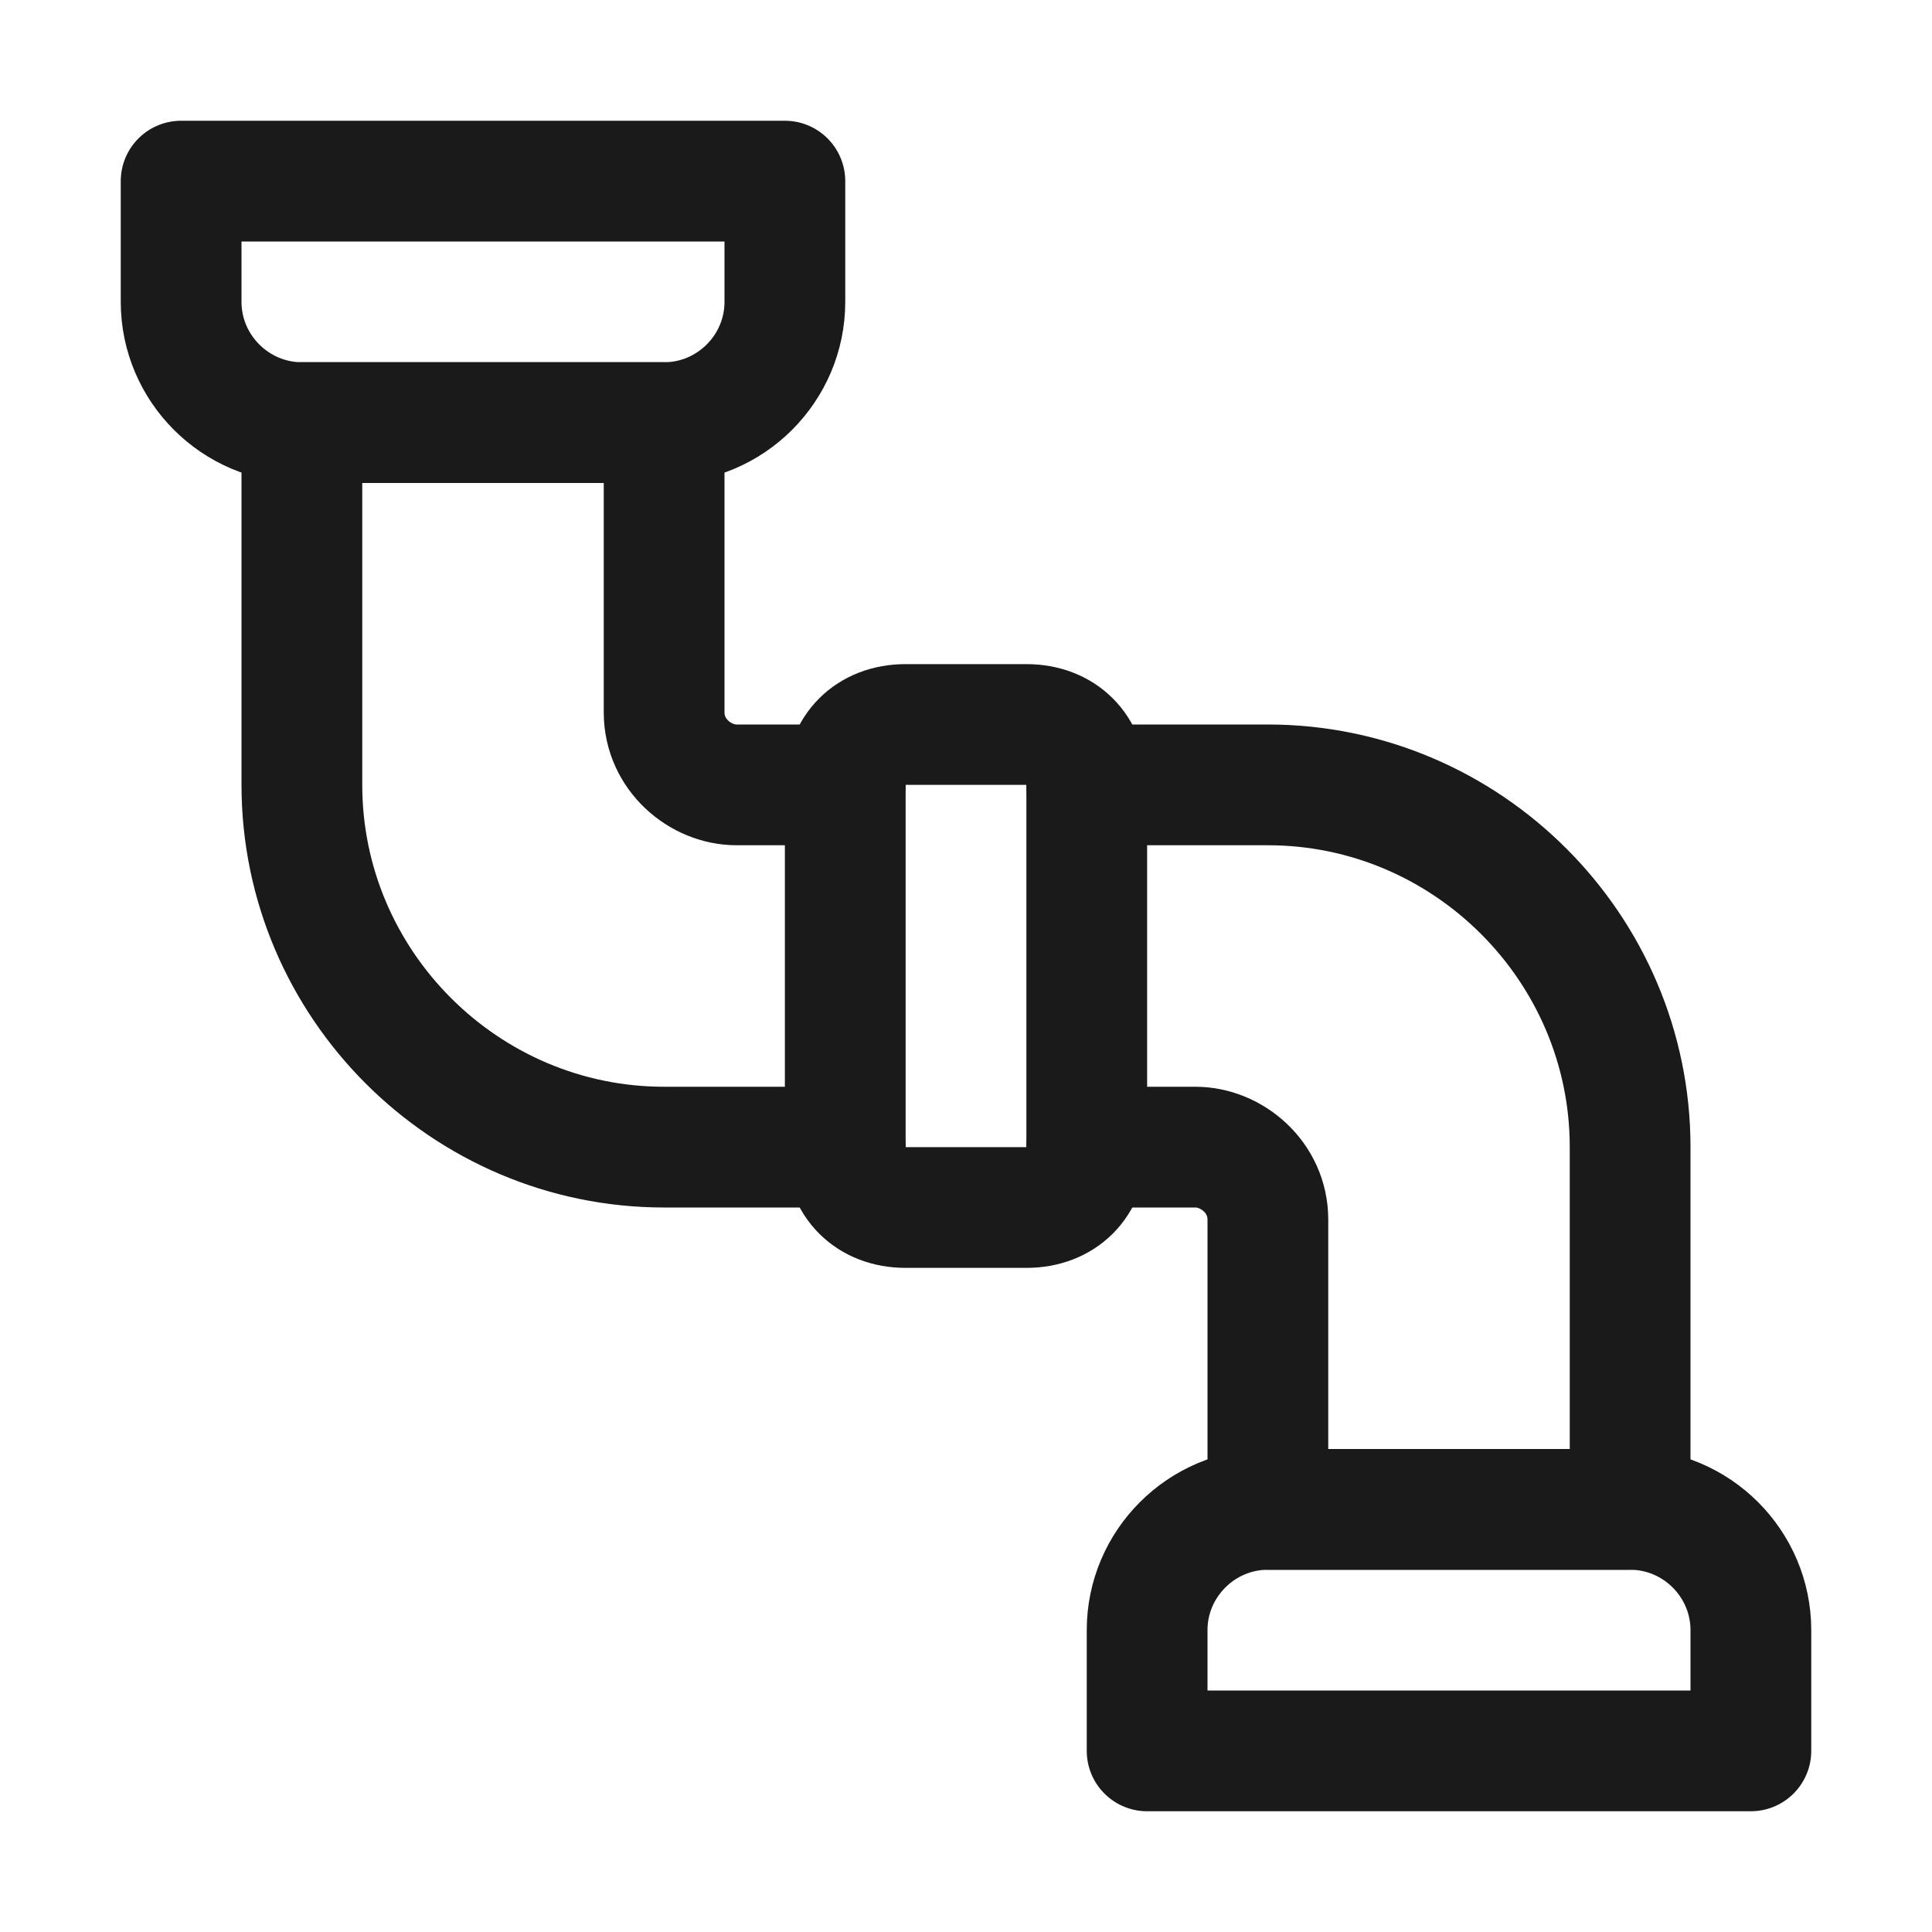
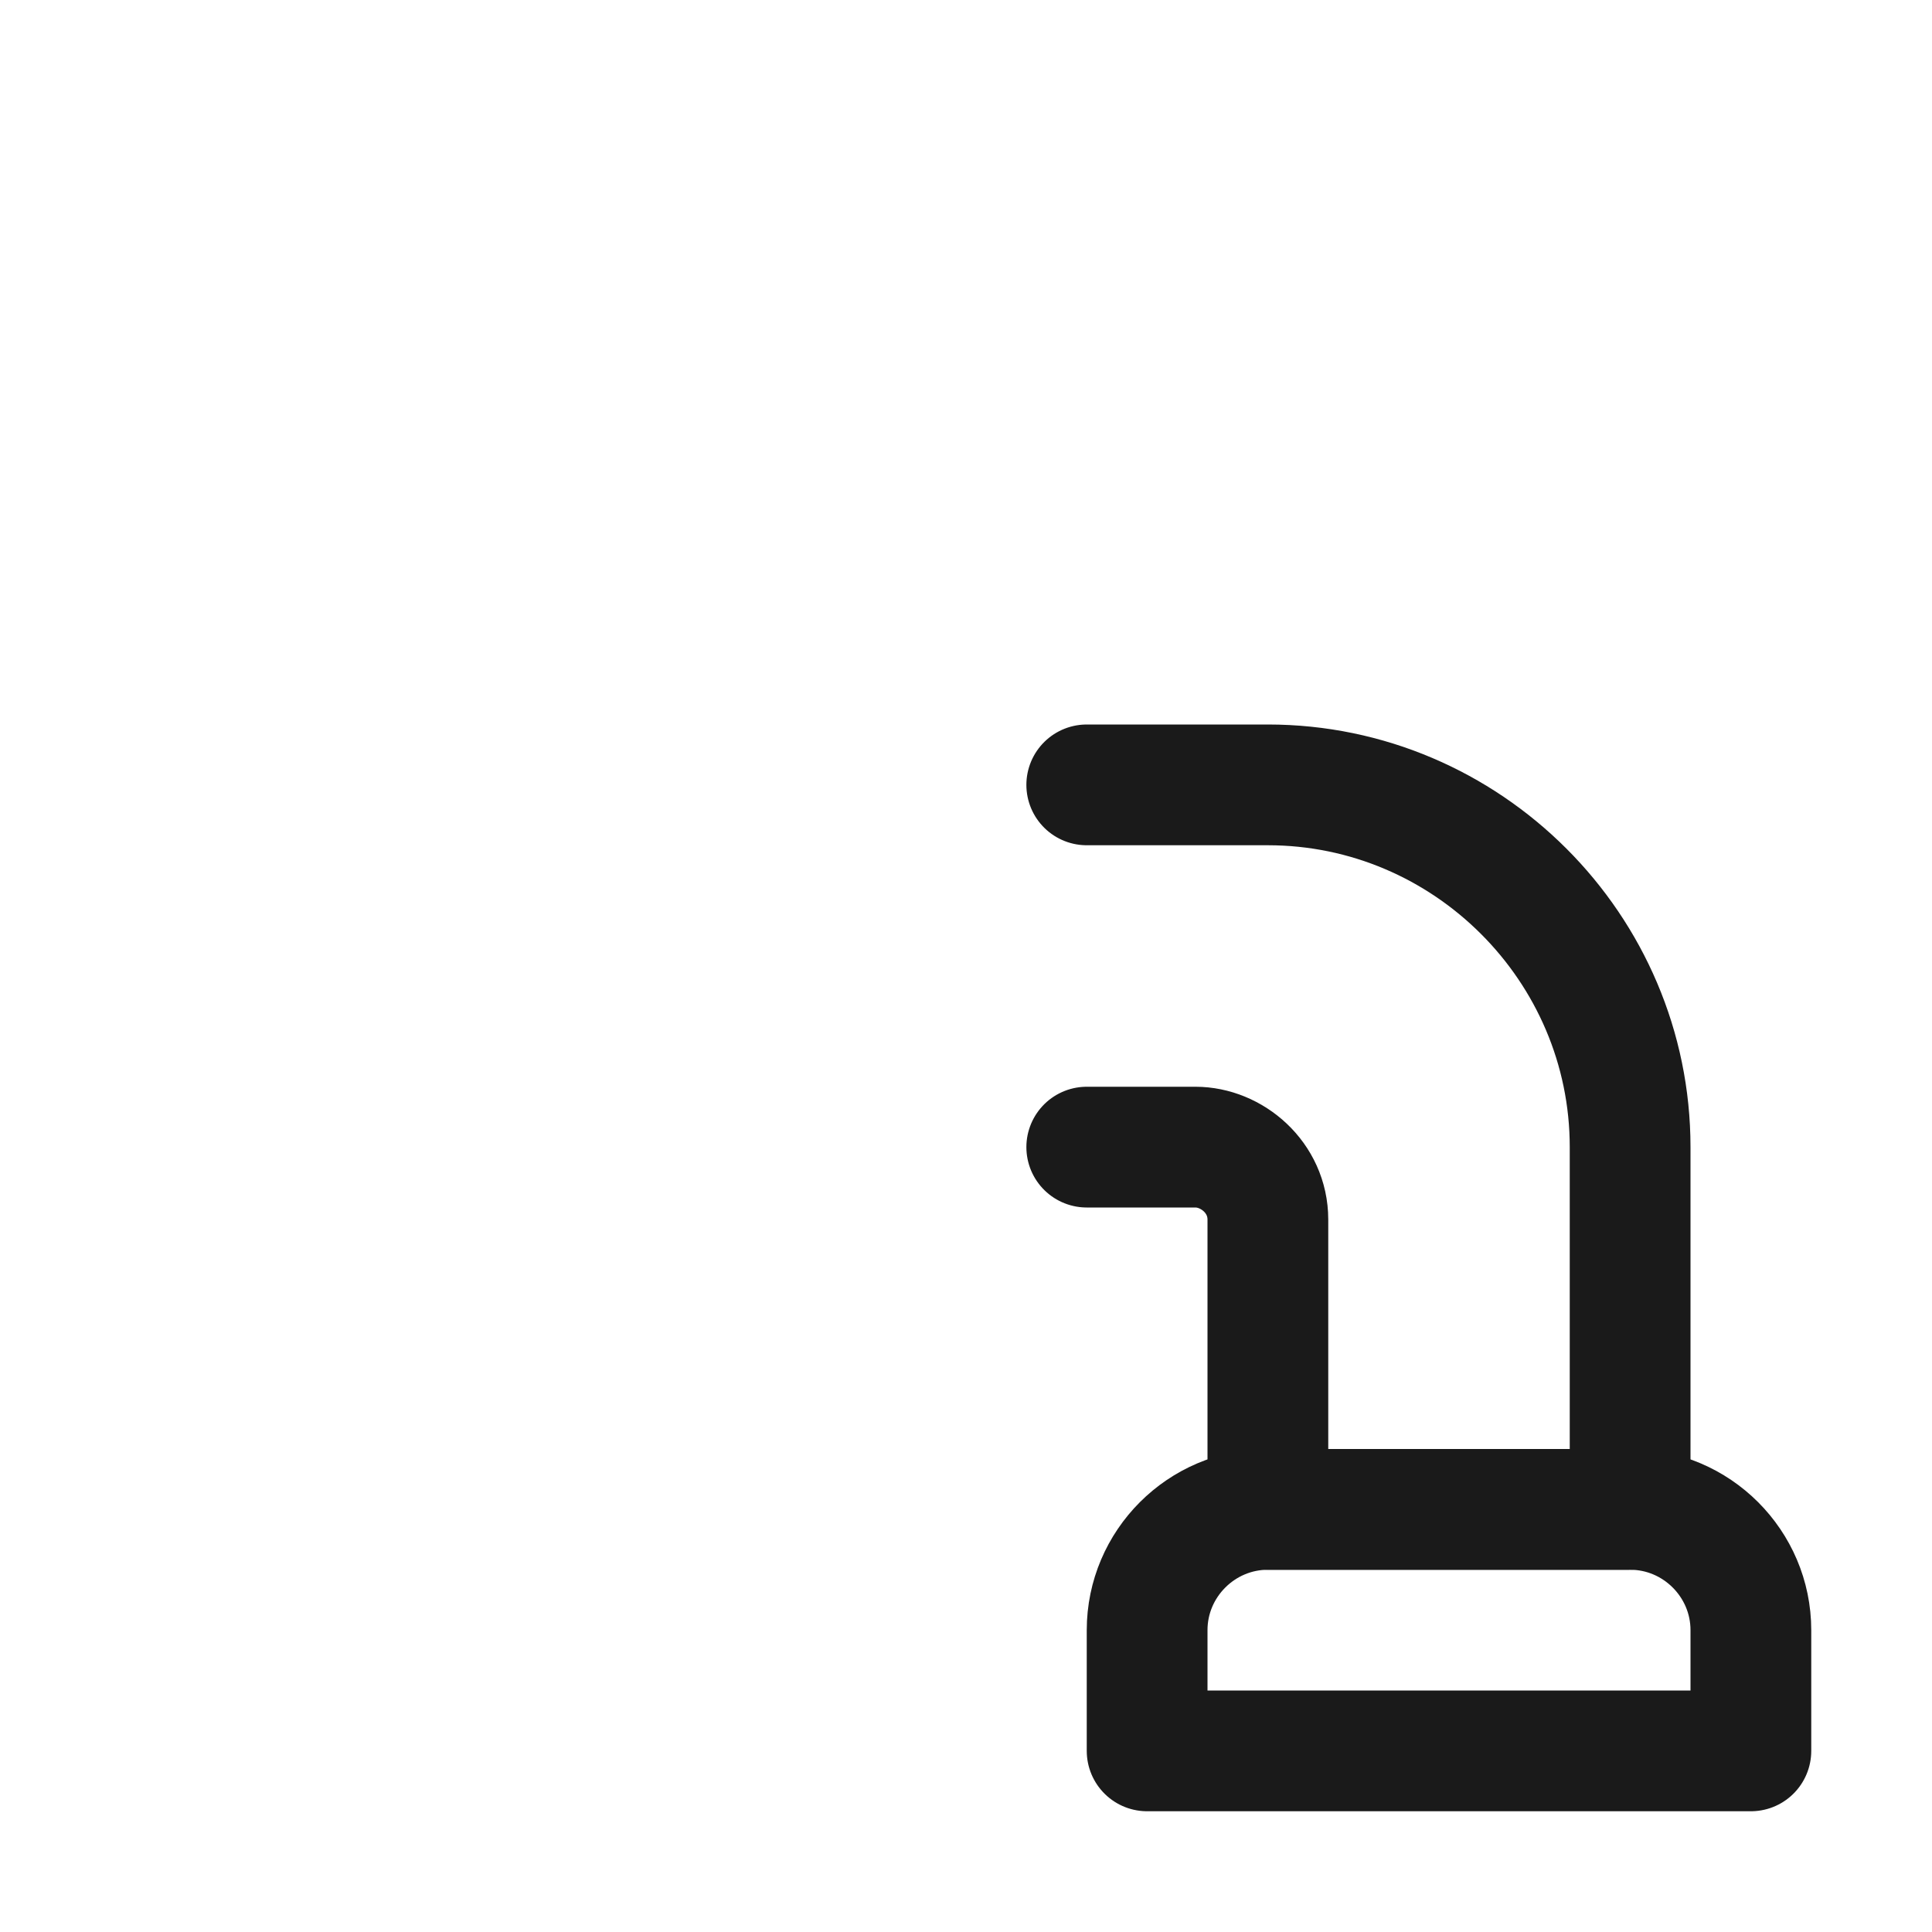
<svg xmlns="http://www.w3.org/2000/svg" version="1.1" id="Icons" viewBox="0 0 32 32" xml:space="preserve" width="64px" height="64px" fill="#000000">
  <g id="SVGRepo_bgCarrier" stroke-width="0" />
  <g id="SVGRepo_tracerCarrier" stroke-linecap="round" stroke-linejoin="round" />
  <g id="SVGRepo_iconCarrier">
    <style type="text/css"> .st0{fill:none;stroke:#1A1A1A;stroke-width:2;stroke-linecap:round;stroke-linejoin:round;stroke-miterlimit:10;} .st1{fill:none;stroke:#1A1A1A;stroke-width:2;stroke-linejoin:round;stroke-miterlimit:10;} .st2{fill:none;stroke:#1A1A1A;stroke-width:2;stroke-linecap:round;stroke-miterlimit:10;} </style>
-     <path class="st0" d="M11,7H5C3.9,7,3,6.1,3,5V3h10v2C13,6.1,12.1,7,11,7z" fill="#1A1A1A" />
-     <path class="st0" d="M18,13v6c0,0.6-0.4,1-1,1h-2c-0.6,0-1-0.4-1-1v-6c0-0.6,0.4-1,1-1h2C17.6,12,18,12.4,18,13z" fill="#1A1A1A" />
-     <path class="st0" d="M29,29H19v-2c0-1.1,0.9-2,2-2h6c1.1,0,2,0.9,2,2V29z" fill="#1A1A1A" />
-     <path class="st0" d="M14,13h-1.8c-0.6,0-1.2-0.5-1.2-1.2V7H5v6v0c0,3.3,2.7,6,6,6h0h3" fill="#1A1A1A" />
+     <path class="st0" d="M29,29H19v-2c0-1.1,0.9-2,2-2h6c1.1,0,2,0.9,2,2z" fill="#1A1A1A" />
    <path class="st0" d="M18,19h1.8c0.6,0,1.2,0.5,1.2,1.2V25h6v-6v0c0-3.3-2.7-6-6-6h-3" fill="#1A1A1A" />
  </g>
</svg>